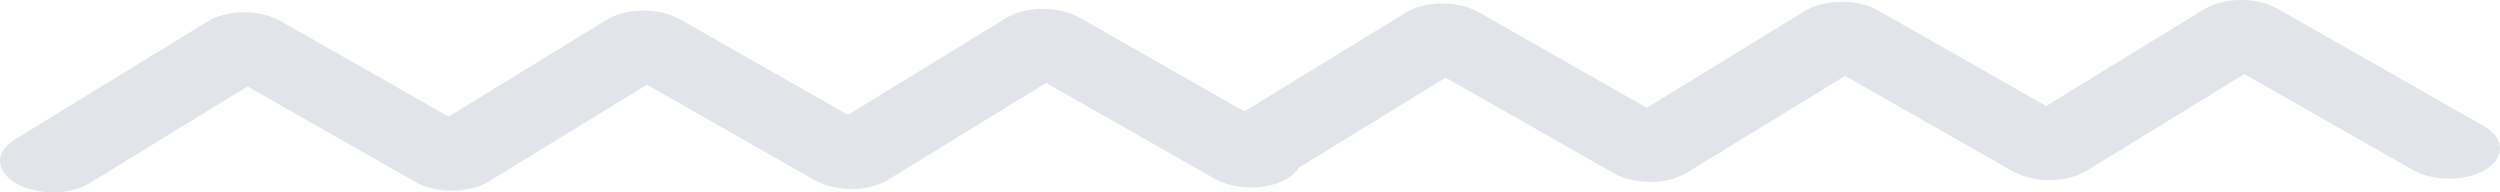
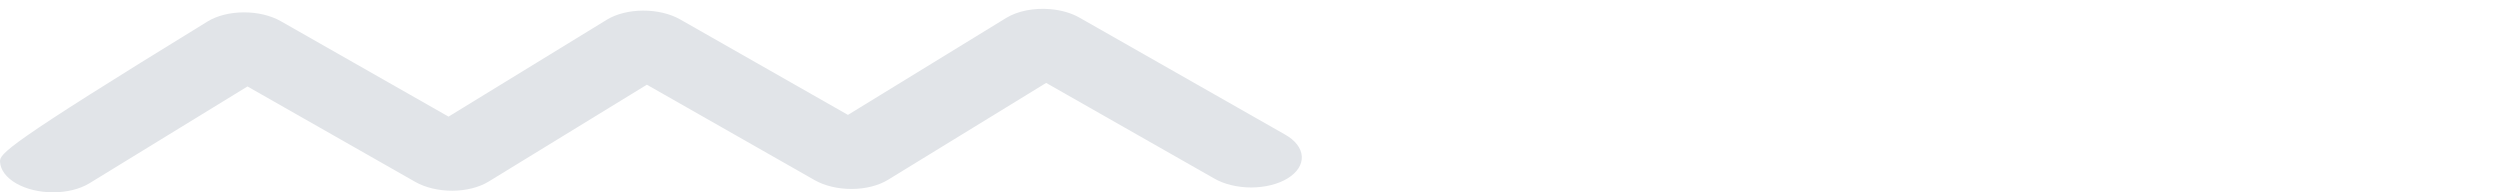
<svg xmlns="http://www.w3.org/2000/svg" width="91" height="7" viewBox="0 0 91 7" fill="none">
-   <path fill-rule="evenodd" clip-rule="evenodd" d="M38.236 0.334C37.941 0.308 37.642 0.323 37.363 0.378C37.083 0.434 36.831 0.528 36.627 0.652L30.865 4.182L24.756 0.706C24.391 0.499 23.906 0.384 23.407 0.386C22.908 0.388 22.434 0.507 22.09 0.717L16.327 4.245L10.22 0.771C9.856 0.563 9.371 0.448 8.871 0.45C8.372 0.452 7.898 0.571 7.555 0.782L0.501 5.102C0.164 5.314 -0.016 5.598 0.001 5.893C0.018 6.188 0.23 6.469 0.592 6.677C0.953 6.884 1.435 7 1.932 7C2.429 7 2.902 6.884 3.247 6.676L9.008 3.147L15.118 6.622C15.483 6.829 15.968 6.944 16.467 6.942C16.966 6.94 17.439 6.821 17.783 6.611L23.546 3.083L29.655 6.558C30.02 6.765 30.505 6.88 31.004 6.878C31.503 6.876 31.976 6.757 32.32 6.547L38.08 3.018L44.19 6.493C44.37 6.598 44.582 6.682 44.815 6.738C45.048 6.795 45.297 6.824 45.546 6.824C45.796 6.823 46.042 6.794 46.27 6.736C46.498 6.679 46.704 6.595 46.875 6.489C47.046 6.384 47.179 6.258 47.267 6.121C47.354 5.983 47.395 5.836 47.385 5.688C47.376 5.54 47.317 5.394 47.212 5.258C47.107 5.122 46.958 5 46.774 4.897L39.293 0.642C39.002 0.476 38.632 0.368 38.236 0.334Z" fill="#E1E4E8" />
-   <path fill-rule="evenodd" clip-rule="evenodd" d="M81.849 0.012C81.555 -0.014 81.256 0.002 80.976 0.057C80.697 0.112 80.445 0.206 80.241 0.331L74.479 3.86L68.37 0.385C68.004 0.178 67.52 0.063 67.02 0.065C66.521 0.067 66.048 0.186 65.704 0.396L59.941 3.924L53.834 0.449C53.469 0.242 52.984 0.126 52.485 0.128C51.985 0.131 51.512 0.25 51.168 0.46L44.115 4.781C43.778 4.993 43.598 5.277 43.615 5.572C43.632 5.866 43.844 6.148 44.206 6.355C44.567 6.563 45.049 6.679 45.546 6.679C46.043 6.679 46.516 6.562 46.861 6.355L52.622 2.826L58.731 6.301C59.096 6.508 59.581 6.623 60.08 6.621C60.58 6.619 61.053 6.5 61.397 6.29L67.159 2.762L73.268 6.237C73.633 6.444 74.118 6.558 74.617 6.556C75.116 6.554 75.589 6.435 75.933 6.226L81.694 2.697L87.803 6.172C87.983 6.277 88.196 6.36 88.429 6.417C88.662 6.474 88.91 6.503 89.16 6.503C89.41 6.502 89.656 6.472 89.884 6.415C90.112 6.358 90.317 6.274 90.488 6.168C90.659 6.062 90.793 5.937 90.88 5.8C90.968 5.662 91.008 5.515 90.999 5.367C90.989 5.219 90.93 5.073 90.826 4.937C90.721 4.801 90.572 4.678 90.388 4.576L82.906 0.32C82.615 0.155 82.245 0.047 81.849 0.012Z" fill="#E1E4E8" />
+   <path fill-rule="evenodd" clip-rule="evenodd" d="M38.236 0.334C37.941 0.308 37.642 0.323 37.363 0.378C37.083 0.434 36.831 0.528 36.627 0.652L30.865 4.182L24.756 0.706C24.391 0.499 23.906 0.384 23.407 0.386C22.908 0.388 22.434 0.507 22.09 0.717L16.327 4.245L10.22 0.771C9.856 0.563 9.371 0.448 8.871 0.45C8.372 0.452 7.898 0.571 7.555 0.782C0.164 5.314 -0.016 5.598 0.001 5.893C0.018 6.188 0.23 6.469 0.592 6.677C0.953 6.884 1.435 7 1.932 7C2.429 7 2.902 6.884 3.247 6.676L9.008 3.147L15.118 6.622C15.483 6.829 15.968 6.944 16.467 6.942C16.966 6.94 17.439 6.821 17.783 6.611L23.546 3.083L29.655 6.558C30.02 6.765 30.505 6.88 31.004 6.878C31.503 6.876 31.976 6.757 32.32 6.547L38.08 3.018L44.19 6.493C44.37 6.598 44.582 6.682 44.815 6.738C45.048 6.795 45.297 6.824 45.546 6.824C45.796 6.823 46.042 6.794 46.27 6.736C46.498 6.679 46.704 6.595 46.875 6.489C47.046 6.384 47.179 6.258 47.267 6.121C47.354 5.983 47.395 5.836 47.385 5.688C47.376 5.54 47.317 5.394 47.212 5.258C47.107 5.122 46.958 5 46.774 4.897L39.293 0.642C39.002 0.476 38.632 0.368 38.236 0.334Z" fill="#E1E4E8" />
</svg>